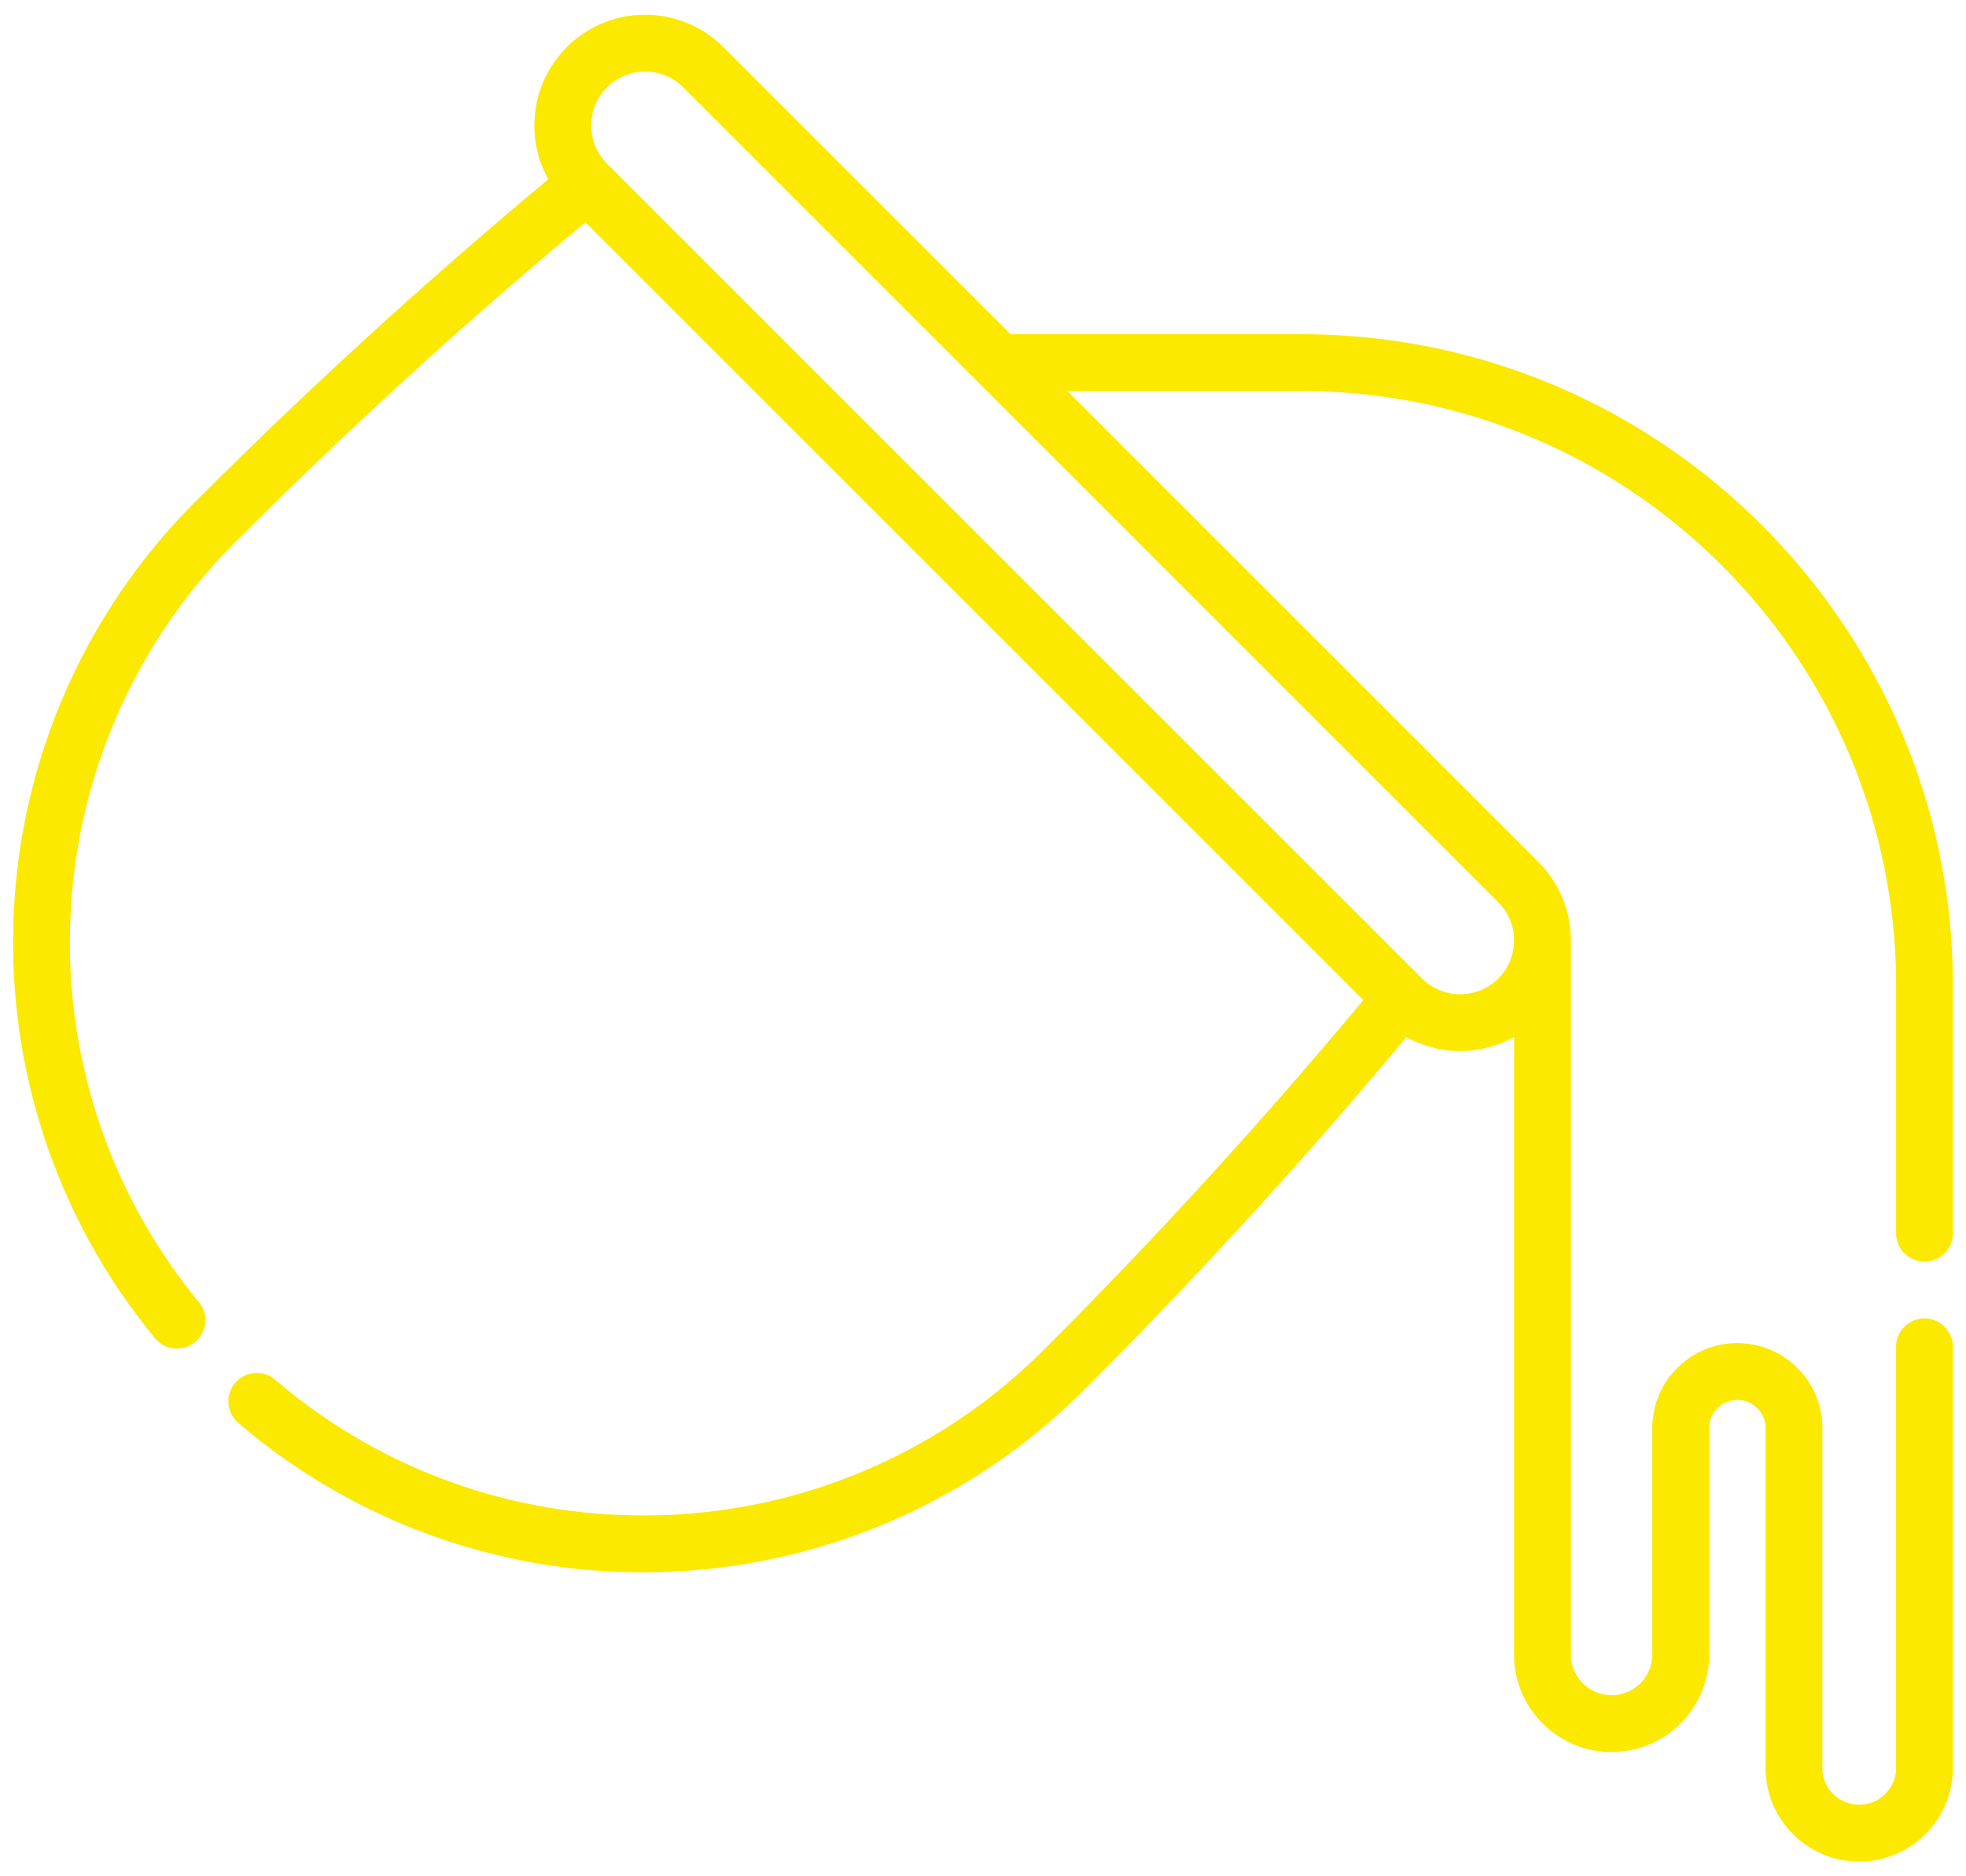
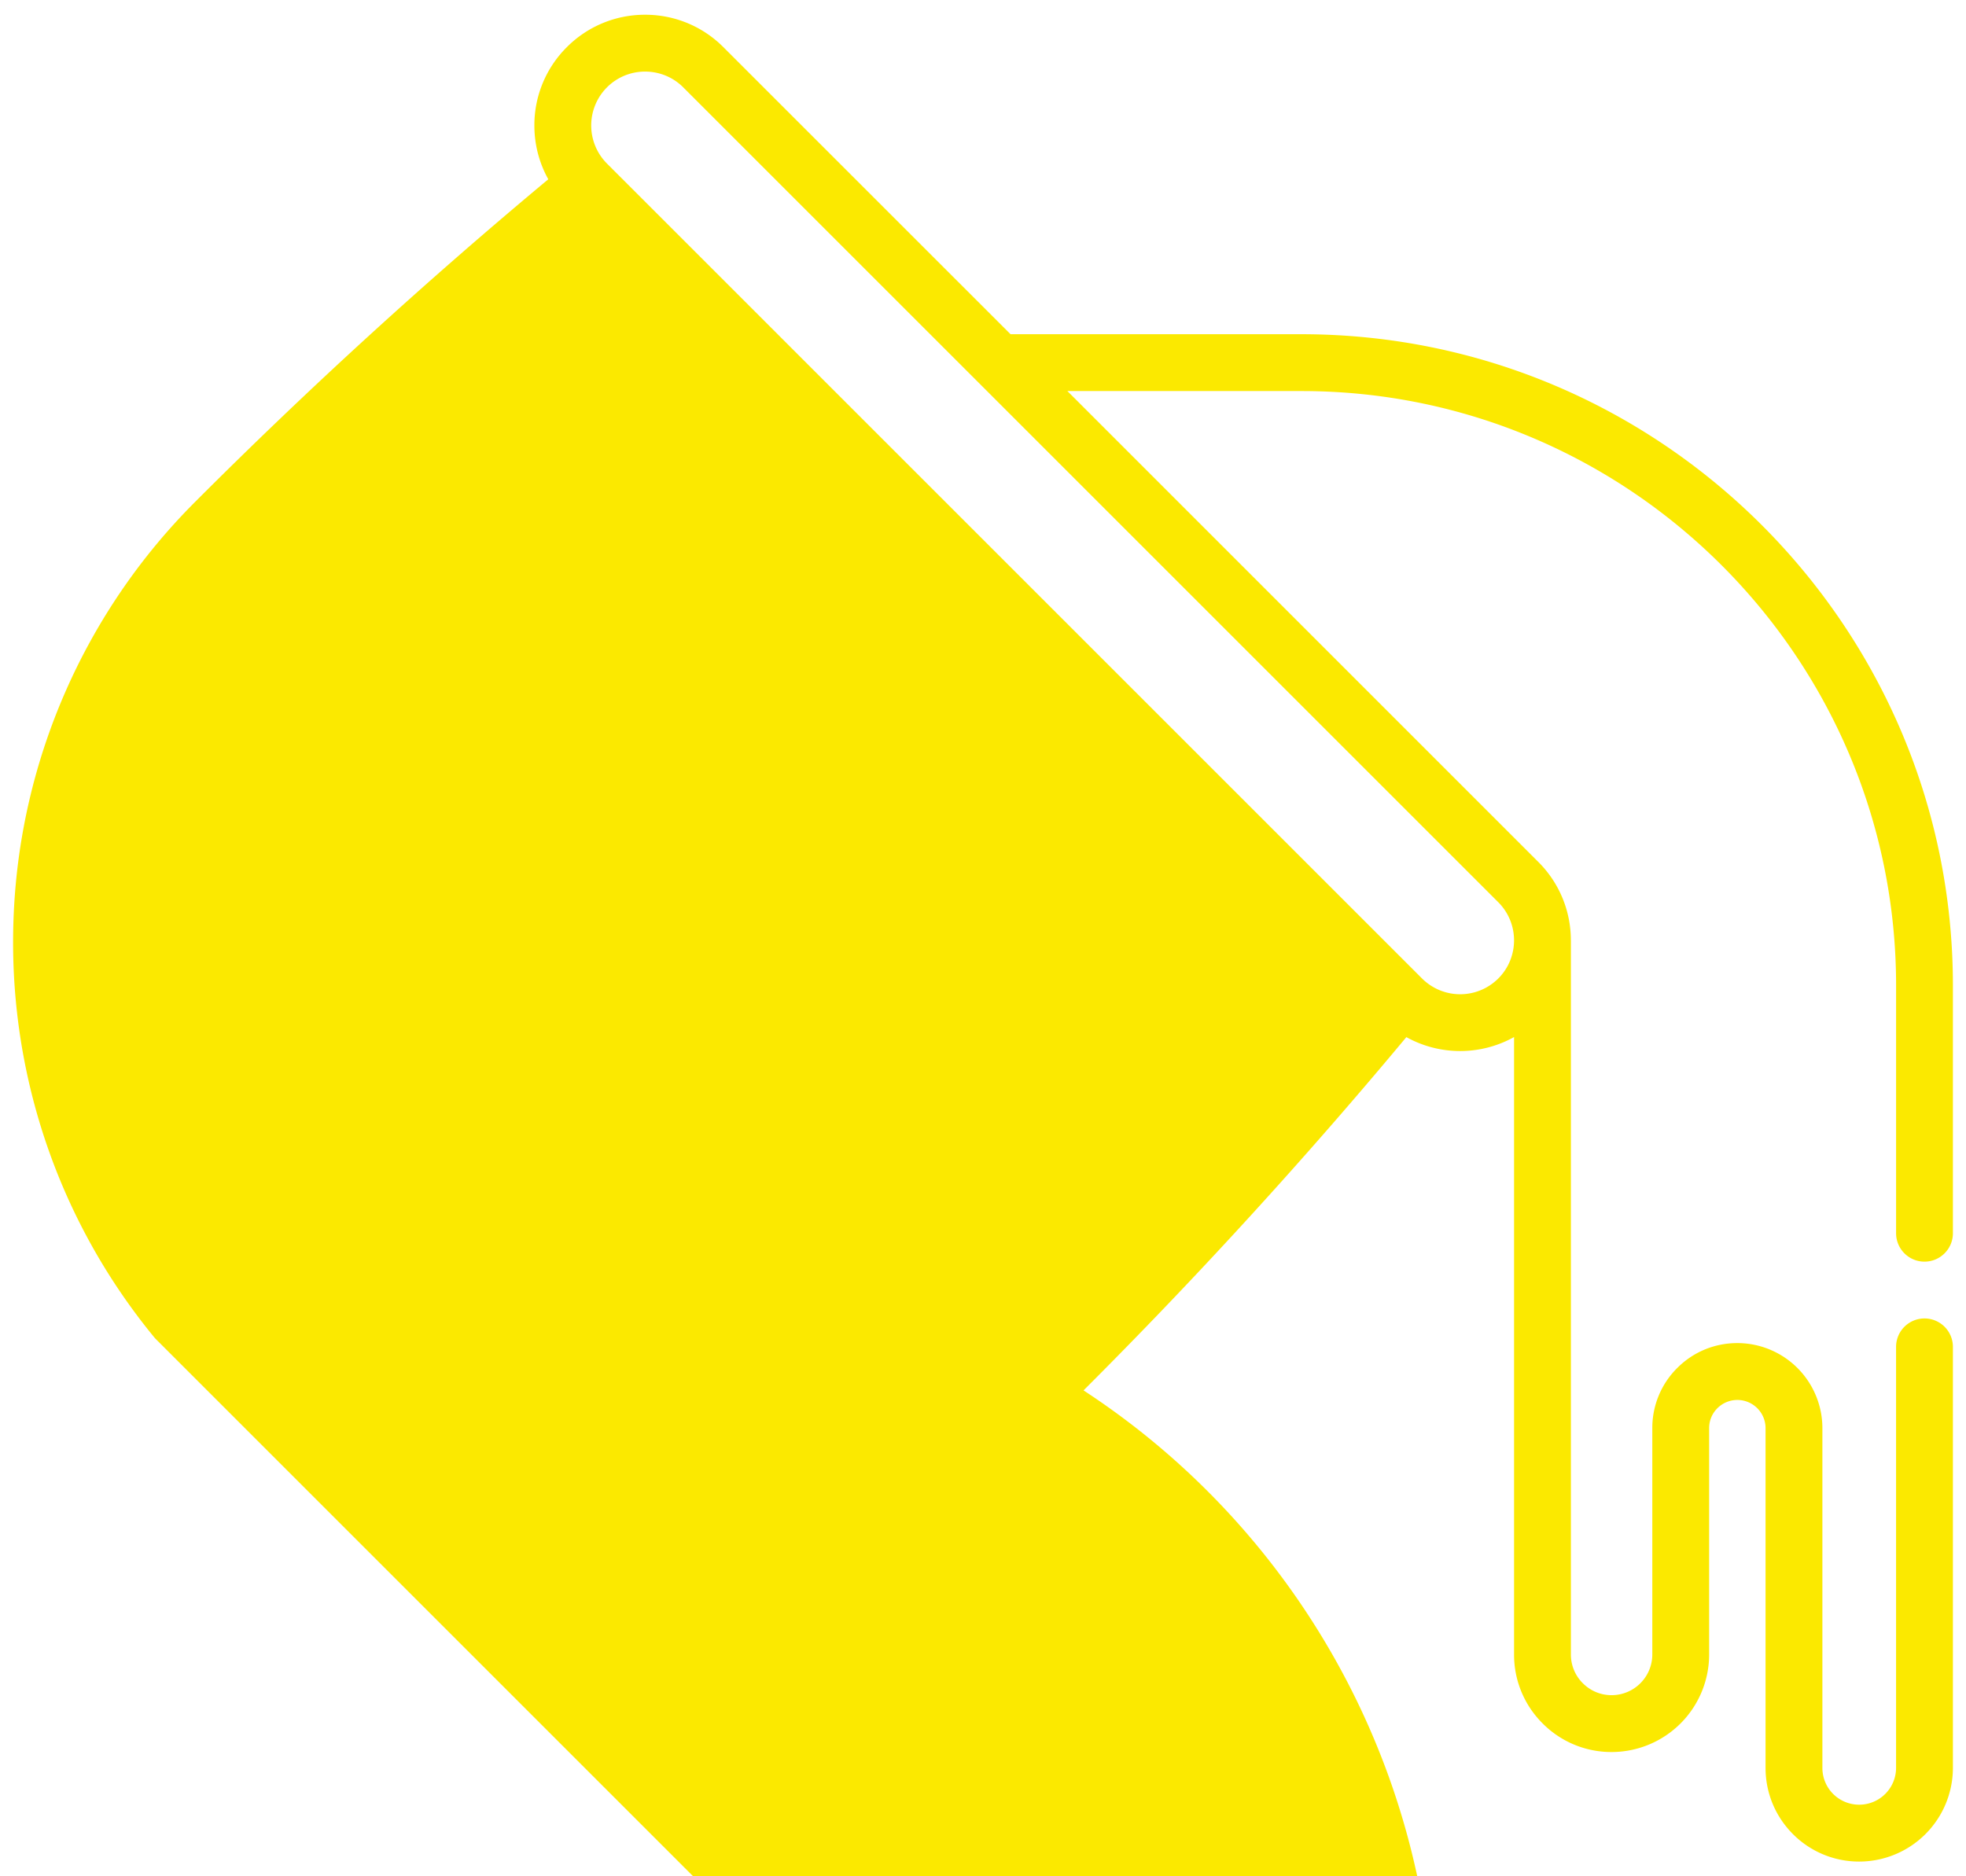
<svg xmlns="http://www.w3.org/2000/svg" width="88" height="84" viewBox="0 0 88 84">
  <g>
    <g>
-       <path fill="#fbe900" d="M67.065 43.806a2.416 2.416 0 0 1-3.413 0L27.169 7.323a2.416 2.416 0 0 1 0-3.413 2.406 2.406 0 0 1 1.707-.705c.618 0 1.236.235 1.706.705l36.483 36.483c.94.94.94 2.472 0 3.413zm19.077 12.677c.703 0 1.272-.57 1.272-1.272v-11.09c0-16.077-13.08-29.158-29.159-29.158H45.233L32.38 2.112A4.925 4.925 0 0 0 28.876.66a4.925 4.925 0 0 0-3.505 1.452 4.925 4.925 0 0 0-1.452 3.505c0 .857.217 1.68.623 2.409a234.805 234.805 0 0 0-15.815 14.45A27.815 27.815 0 0 0 .614 40.93c-.308 6.923 1.938 13.665 6.325 18.983a1.27 1.27 0 0 0 1.79.171 1.272 1.272 0 0 0 .172-1.79 25.291 25.291 0 0 1-5.746-17.25 25.277 25.277 0 0 1 7.373-16.771 232.232 232.232 0 0 1 15.674-14.32l34.82 34.82a232.121 232.121 0 0 1-14.318 15.673 25.263 25.263 0 0 1-17.001 7.383c-6.387.227-12.565-1.927-17.392-6.066a1.272 1.272 0 0 0-1.656 1.931 27.783 27.783 0 0 0 19.138 6.677A27.8 27.8 0 0 0 48.5 62.247a234.776 234.776 0 0 0 14.45-15.816 4.961 4.961 0 0 0 4.821-.003V74.07a4.33 4.33 0 0 0 1.278 3.086 4.331 4.331 0 0 0 3.089 1.281 4.37 4.37 0 0 0 4.365-4.367V63.935c0-.337.13-.653.372-.893a1.263 1.263 0 0 1 2.153.893v15.213c0 1.118.435 2.17 1.229 2.967a4.172 4.172 0 0 0 2.963 1.226 4.198 4.198 0 0 0 4.194-4.193v-18.85a1.272 1.272 0 1 0-2.544 0v18.85a1.651 1.651 0 0 1-2.814 1.168 1.644 1.644 0 0 1-.484-1.168V63.935a3.81 3.81 0 0 0-3.806-3.806c-1.019 0-1.975.397-2.69 1.114a3.774 3.774 0 0 0-1.117 2.692v10.134a1.824 1.824 0 0 1-1.821 1.823c-.487 0-.944-.189-1.29-.536a1.805 1.805 0 0 1-.533-1.287V42.11l-.002-.014a4.941 4.941 0 0 0-1.45-3.501L47.777 17.507h10.48c14.675 0 26.614 11.94 26.614 26.615v11.09c0 .702.57 1.271 1.272 1.271z" />
+       <path fill="#fbe900" d="M67.065 43.806a2.416 2.416 0 0 1-3.413 0L27.169 7.323a2.416 2.416 0 0 1 0-3.413 2.406 2.406 0 0 1 1.707-.705c.618 0 1.236.235 1.706.705l36.483 36.483c.94.94.94 2.472 0 3.413zm19.077 12.677c.703 0 1.272-.57 1.272-1.272v-11.09c0-16.077-13.08-29.158-29.159-29.158H45.233L32.38 2.112A4.925 4.925 0 0 0 28.876.66a4.925 4.925 0 0 0-3.505 1.452 4.925 4.925 0 0 0-1.452 3.505c0 .857.217 1.68.623 2.409a234.805 234.805 0 0 0-15.815 14.45A27.815 27.815 0 0 0 .614 40.93c-.308 6.923 1.938 13.665 6.325 18.983l34.82 34.82a232.121 232.121 0 0 1-14.318 15.673 25.263 25.263 0 0 1-17.001 7.383c-6.387.227-12.565-1.927-17.392-6.066a1.272 1.272 0 0 0-1.656 1.931 27.783 27.783 0 0 0 19.138 6.677A27.8 27.8 0 0 0 48.5 62.247a234.776 234.776 0 0 0 14.45-15.816 4.961 4.961 0 0 0 4.821-.003V74.07a4.33 4.33 0 0 0 1.278 3.086 4.331 4.331 0 0 0 3.089 1.281 4.37 4.37 0 0 0 4.365-4.367V63.935c0-.337.13-.653.372-.893a1.263 1.263 0 0 1 2.153.893v15.213c0 1.118.435 2.17 1.229 2.967a4.172 4.172 0 0 0 2.963 1.226 4.198 4.198 0 0 0 4.194-4.193v-18.85a1.272 1.272 0 1 0-2.544 0v18.85a1.651 1.651 0 0 1-2.814 1.168 1.644 1.644 0 0 1-.484-1.168V63.935a3.81 3.81 0 0 0-3.806-3.806c-1.019 0-1.975.397-2.69 1.114a3.774 3.774 0 0 0-1.117 2.692v10.134a1.824 1.824 0 0 1-1.821 1.823c-.487 0-.944-.189-1.29-.536a1.805 1.805 0 0 1-.533-1.287V42.11l-.002-.014a4.941 4.941 0 0 0-1.45-3.501L47.777 17.507h10.48c14.675 0 26.614 11.94 26.614 26.615v11.09c0 .702.57 1.271 1.272 1.271z" />
    </g>
  </g>
</svg>